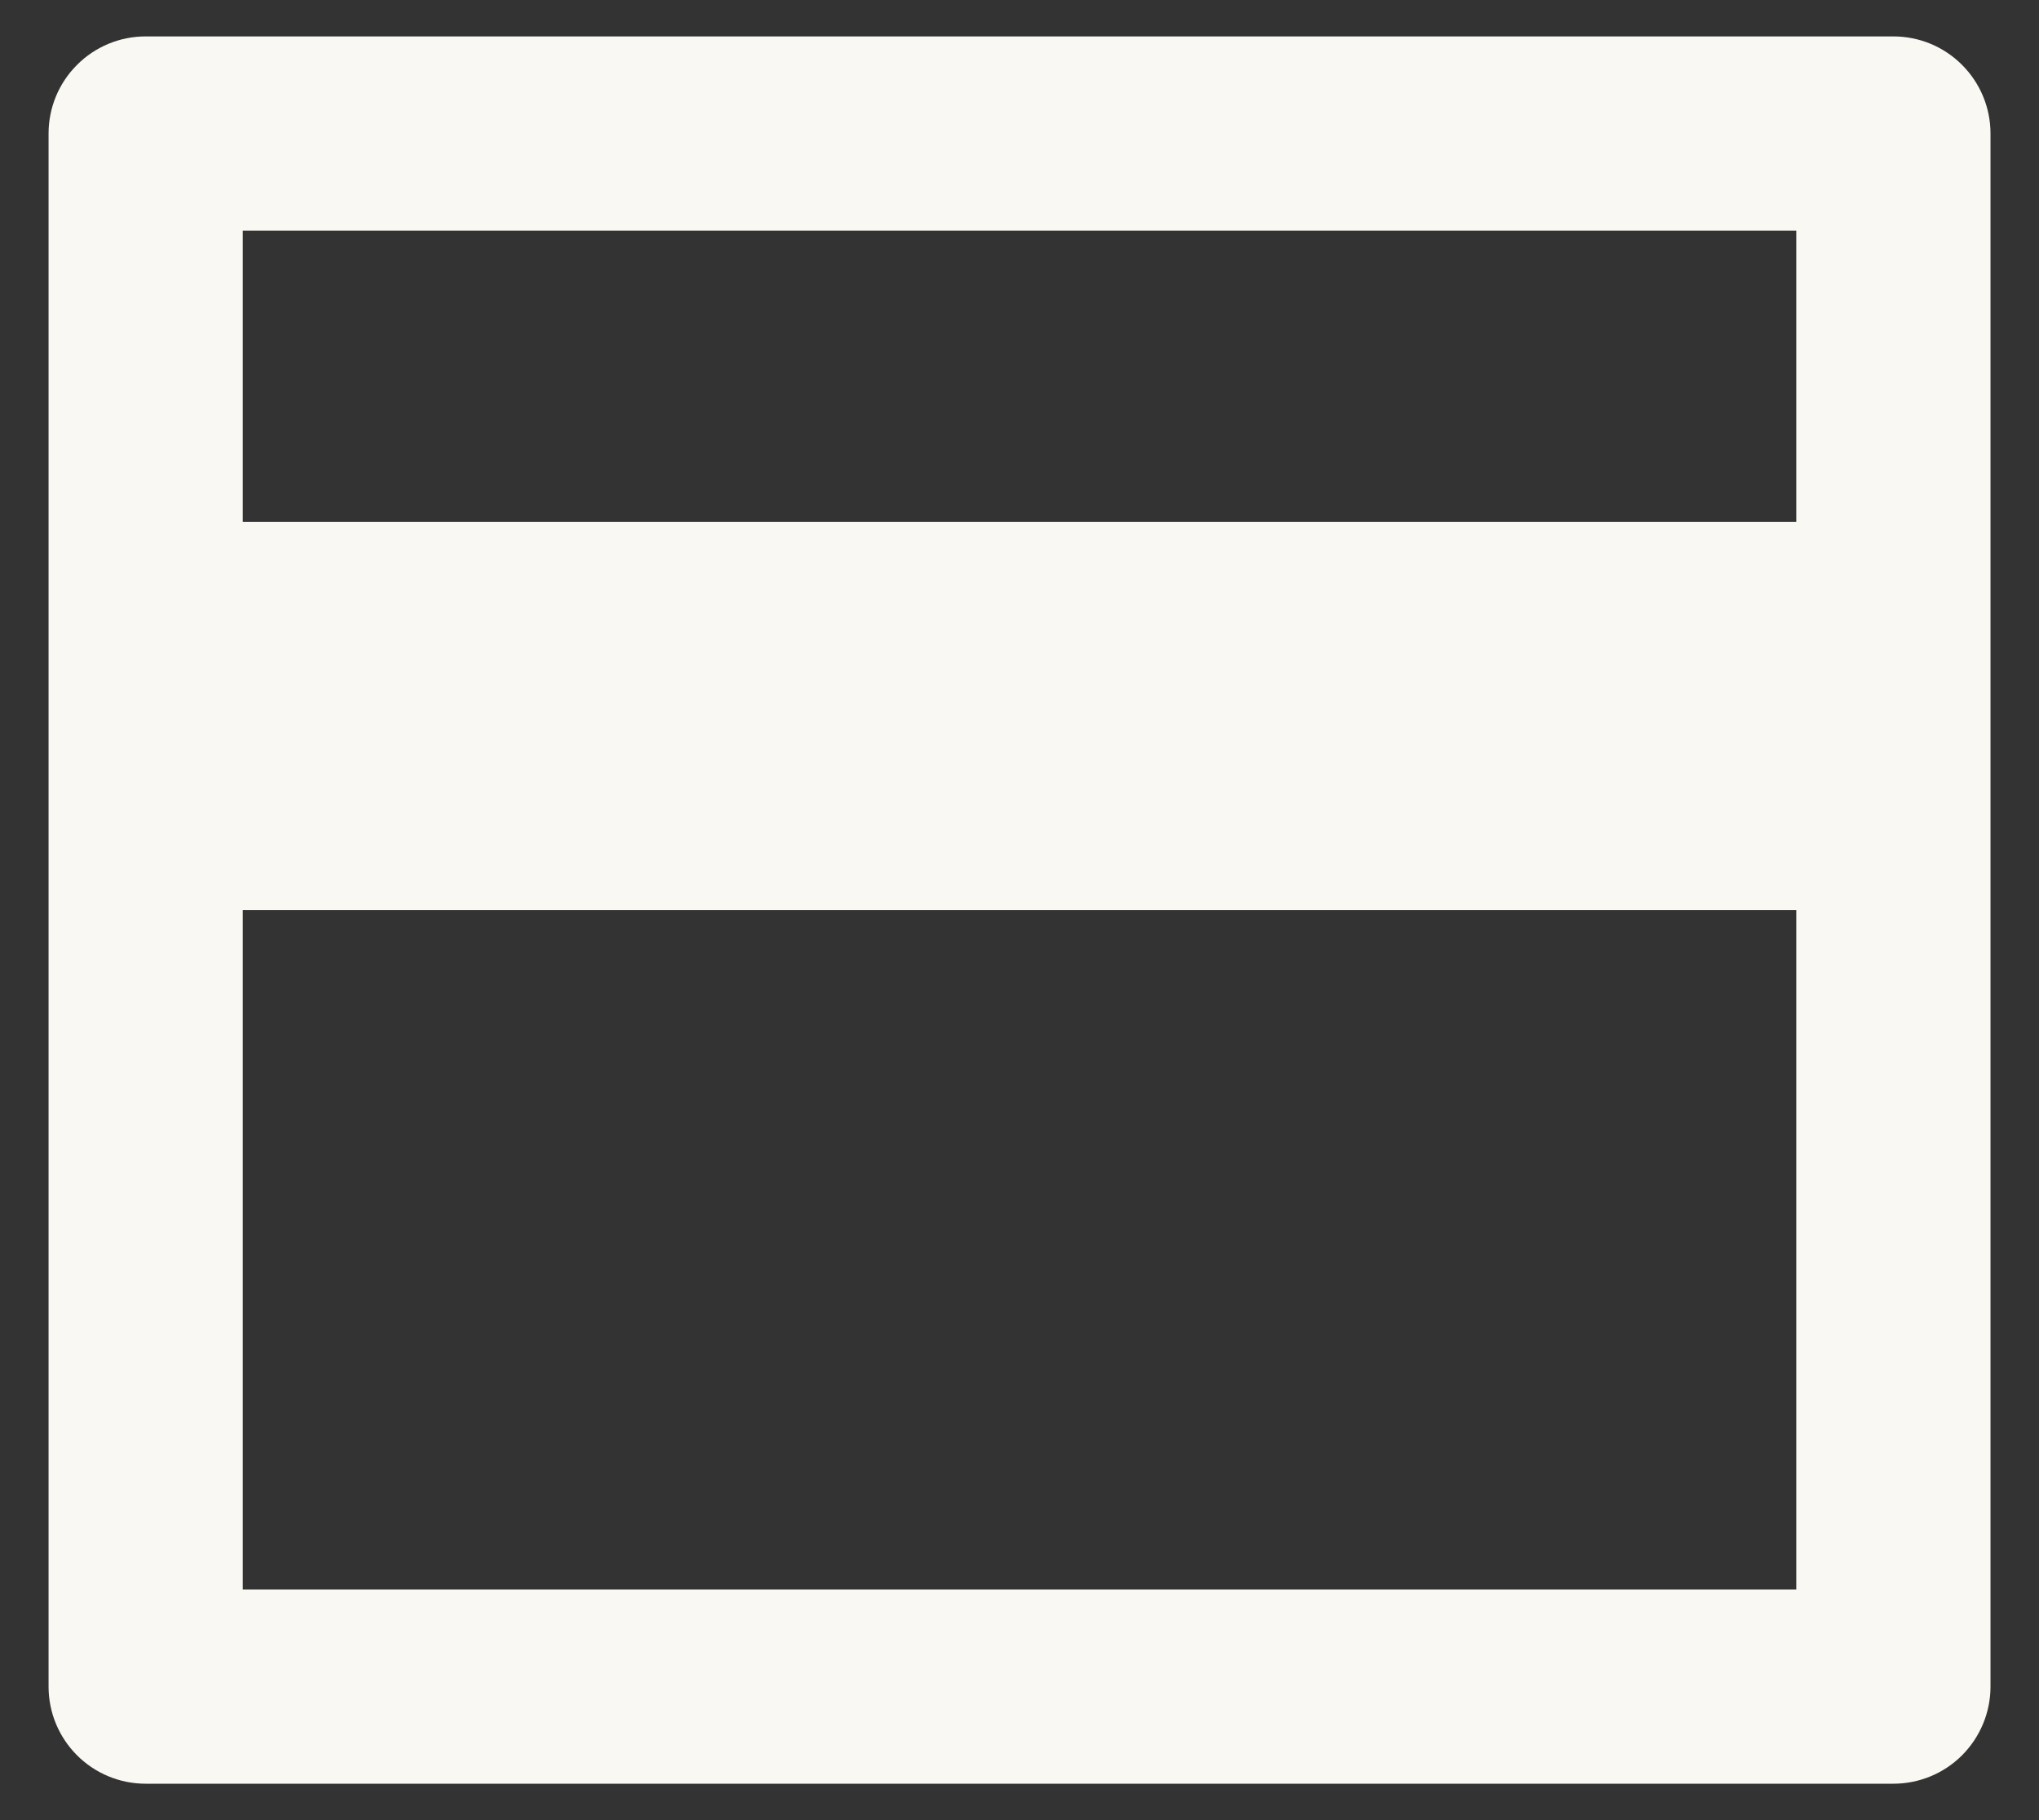
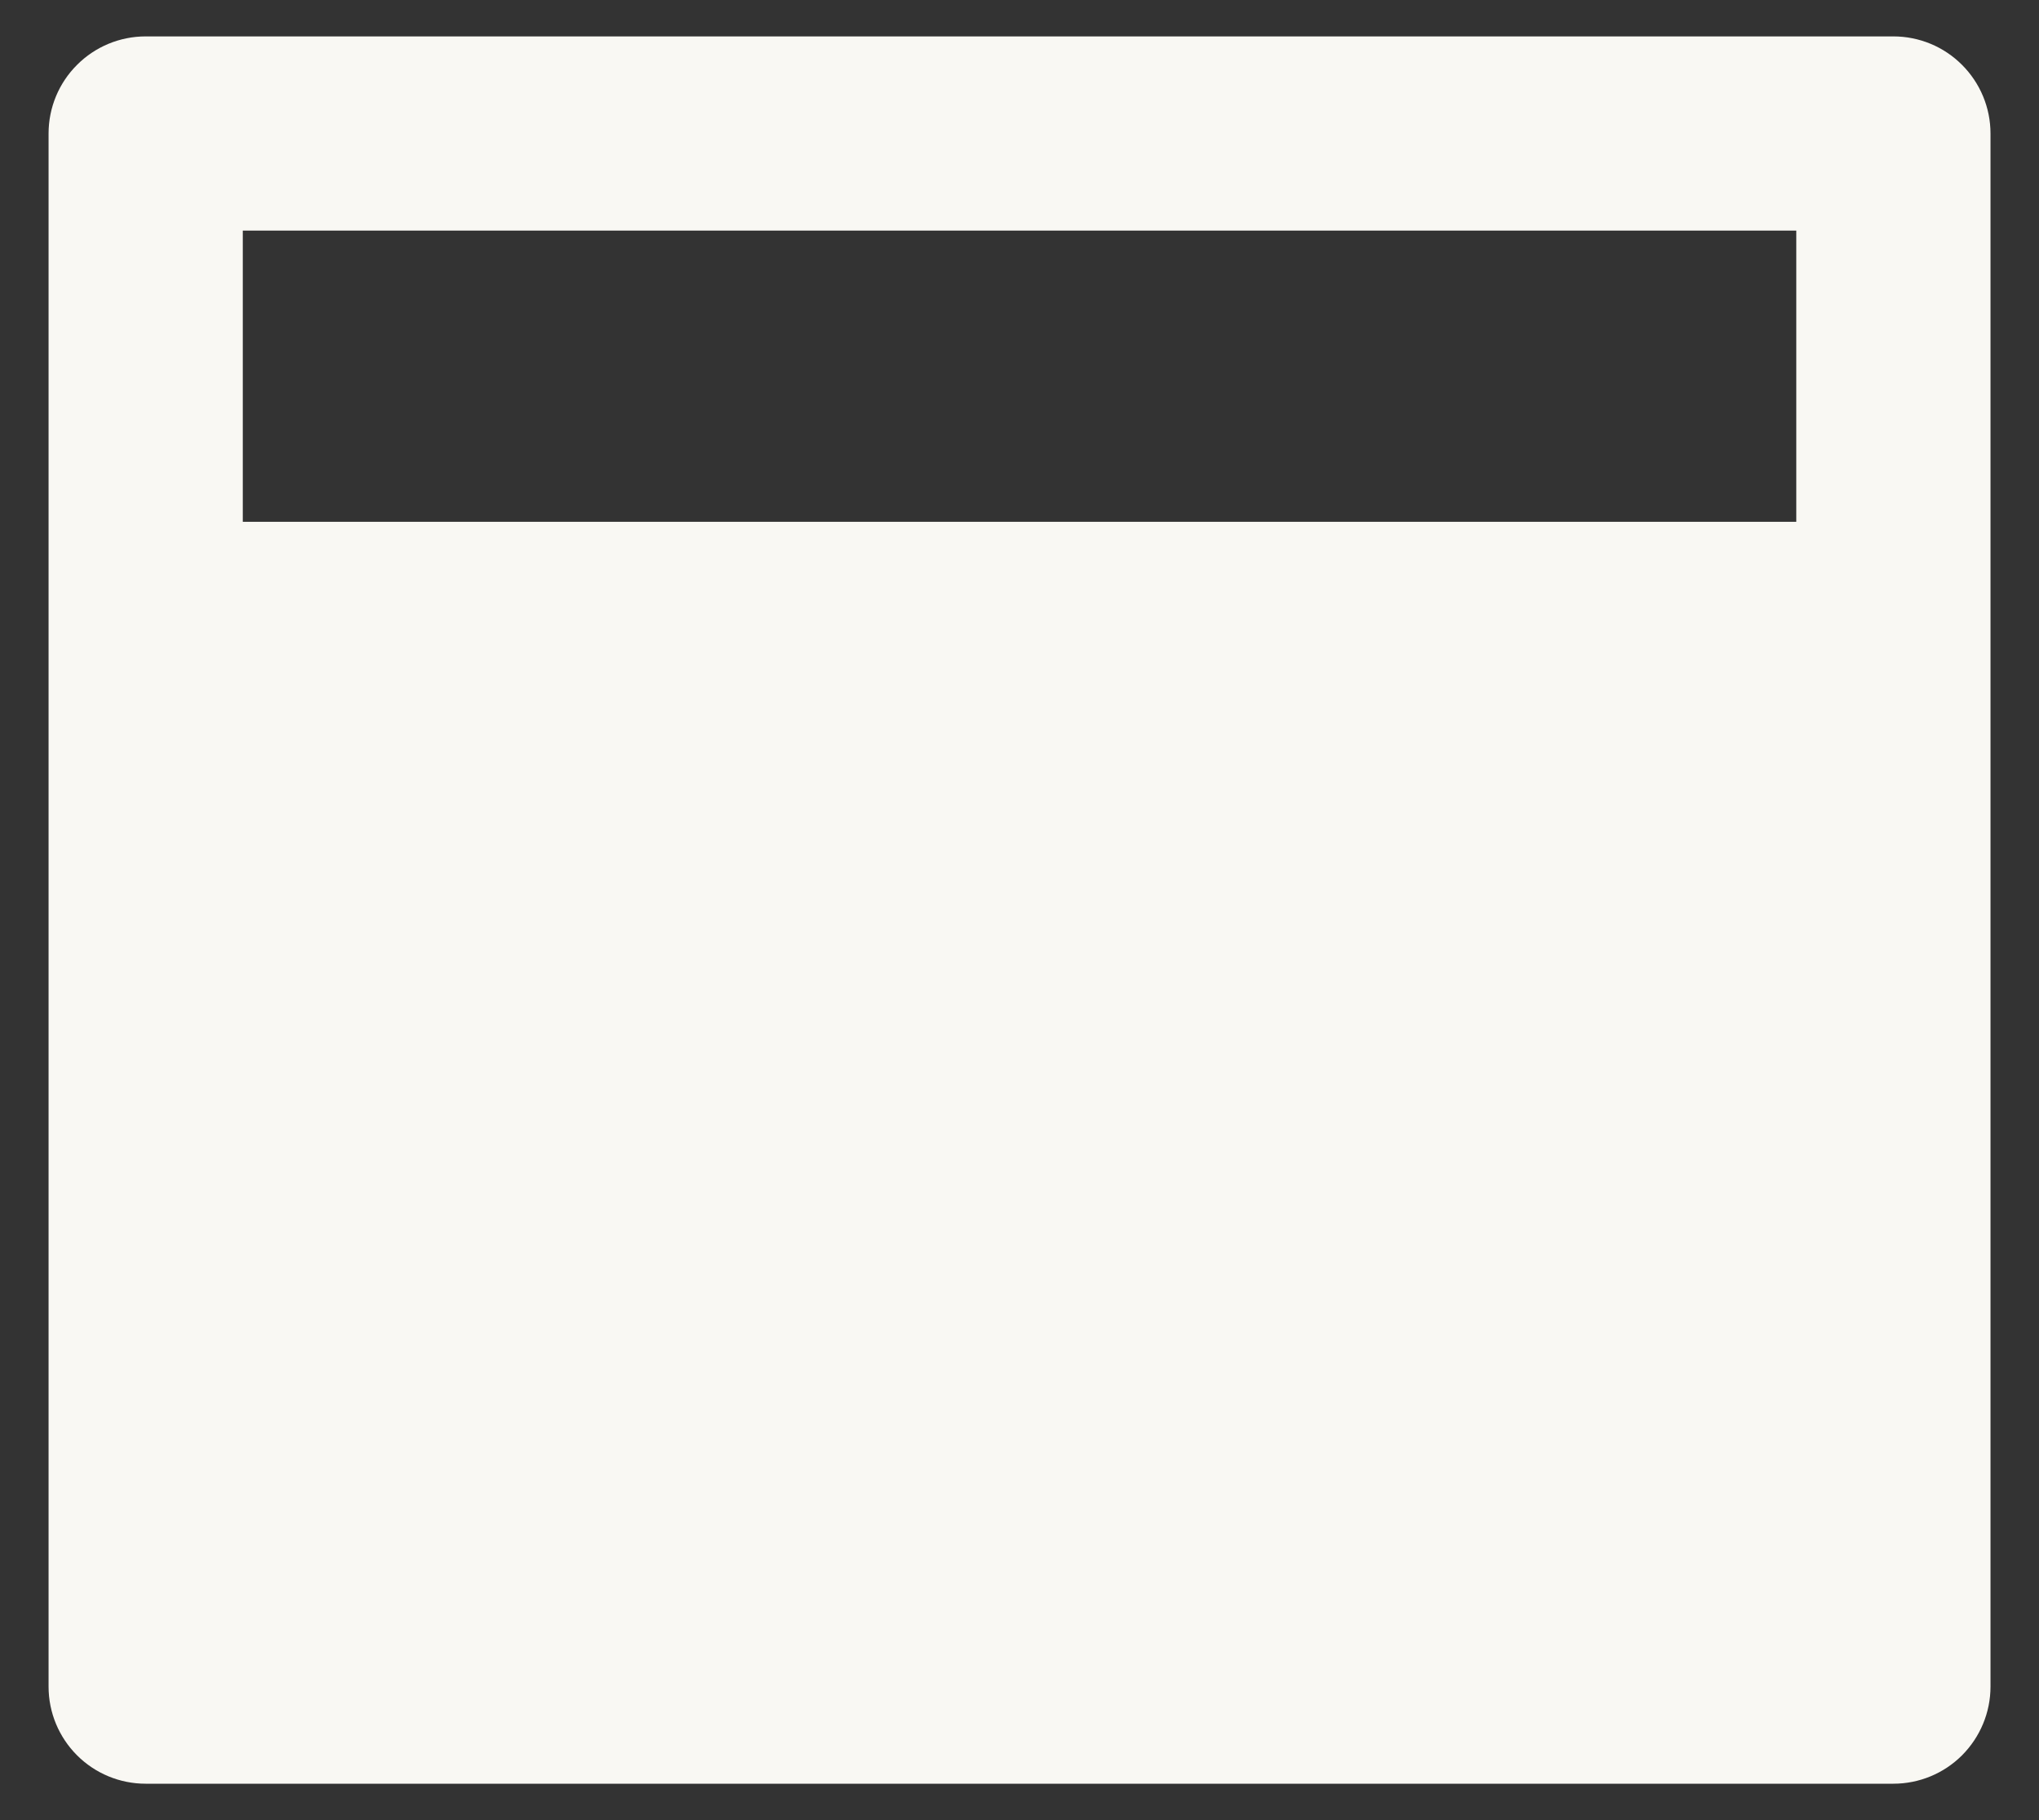
<svg xmlns="http://www.w3.org/2000/svg" width="28" height="25" viewBox="0 0 28 25" fill="none">
  <rect x="0" y="0" width="28" height="25" fill="#333333" stroke="none" />
-   <path d="M2 0.5H26C26.354 0.5 26.693 0.64 26.943 0.891C27.193 1.141 27.334 1.48 27.334 1.833V23.167C27.334 23.52 27.193 23.859 26.943 24.11C26.693 24.36 26.354 24.5 26 24.5H2C1.647 24.5 1.308 24.36 1.058 24.11C0.807 23.859 0.667 23.52 0.667 23.167V1.833C0.667 1.48 0.807 1.141 1.058 0.891C1.308 0.64 1.647 0.5 2 0.5ZM24.667 12.5H3.334V21.833H24.667V12.5ZM24.667 7.167V3.167H3.334V7.167H24.667Z" fill="#F9F8F3" />
+   <path d="M2 0.5H26C26.354 0.5 26.693 0.64 26.943 0.891C27.193 1.141 27.334 1.48 27.334 1.833V23.167C27.334 23.52 27.193 23.859 26.943 24.11C26.693 24.36 26.354 24.5 26 24.5H2C1.647 24.5 1.308 24.36 1.058 24.11C0.807 23.859 0.667 23.52 0.667 23.167V1.833C0.667 1.48 0.807 1.141 1.058 0.891C1.308 0.64 1.647 0.5 2 0.5ZM24.667 12.5H3.334V21.833V12.5ZM24.667 7.167V3.167H3.334V7.167H24.667Z" fill="#F9F8F3" />
</svg>